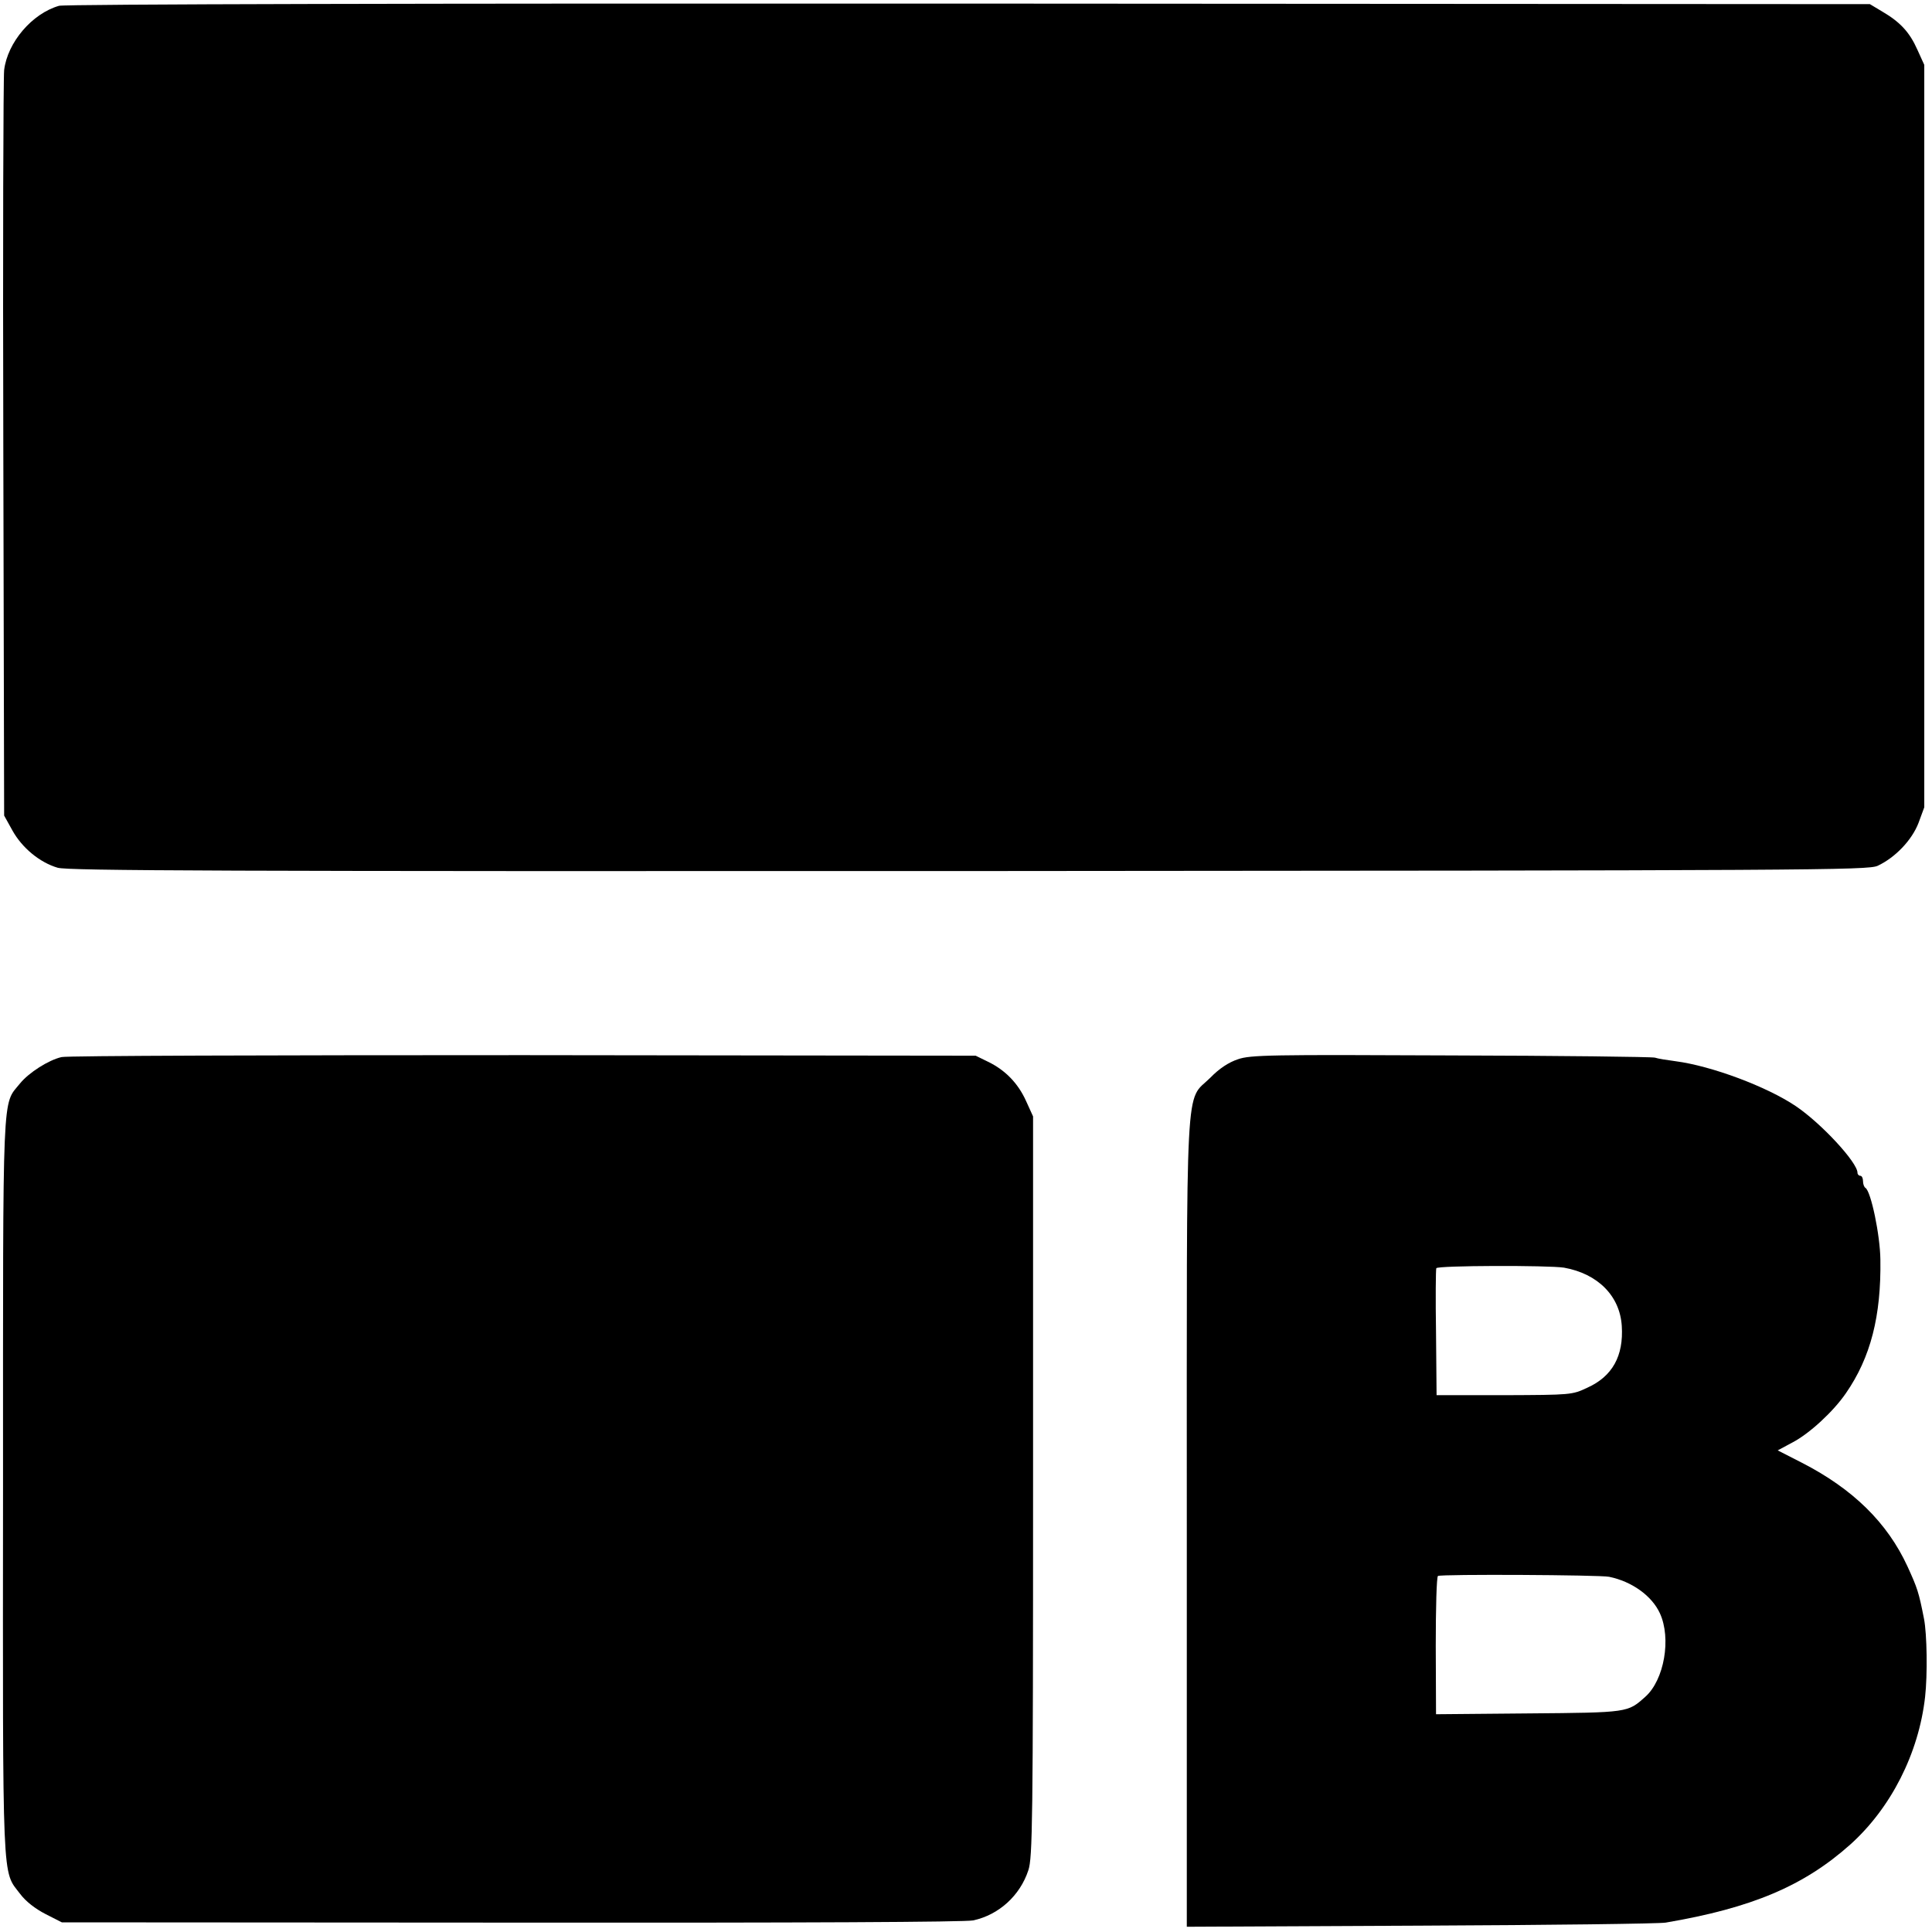
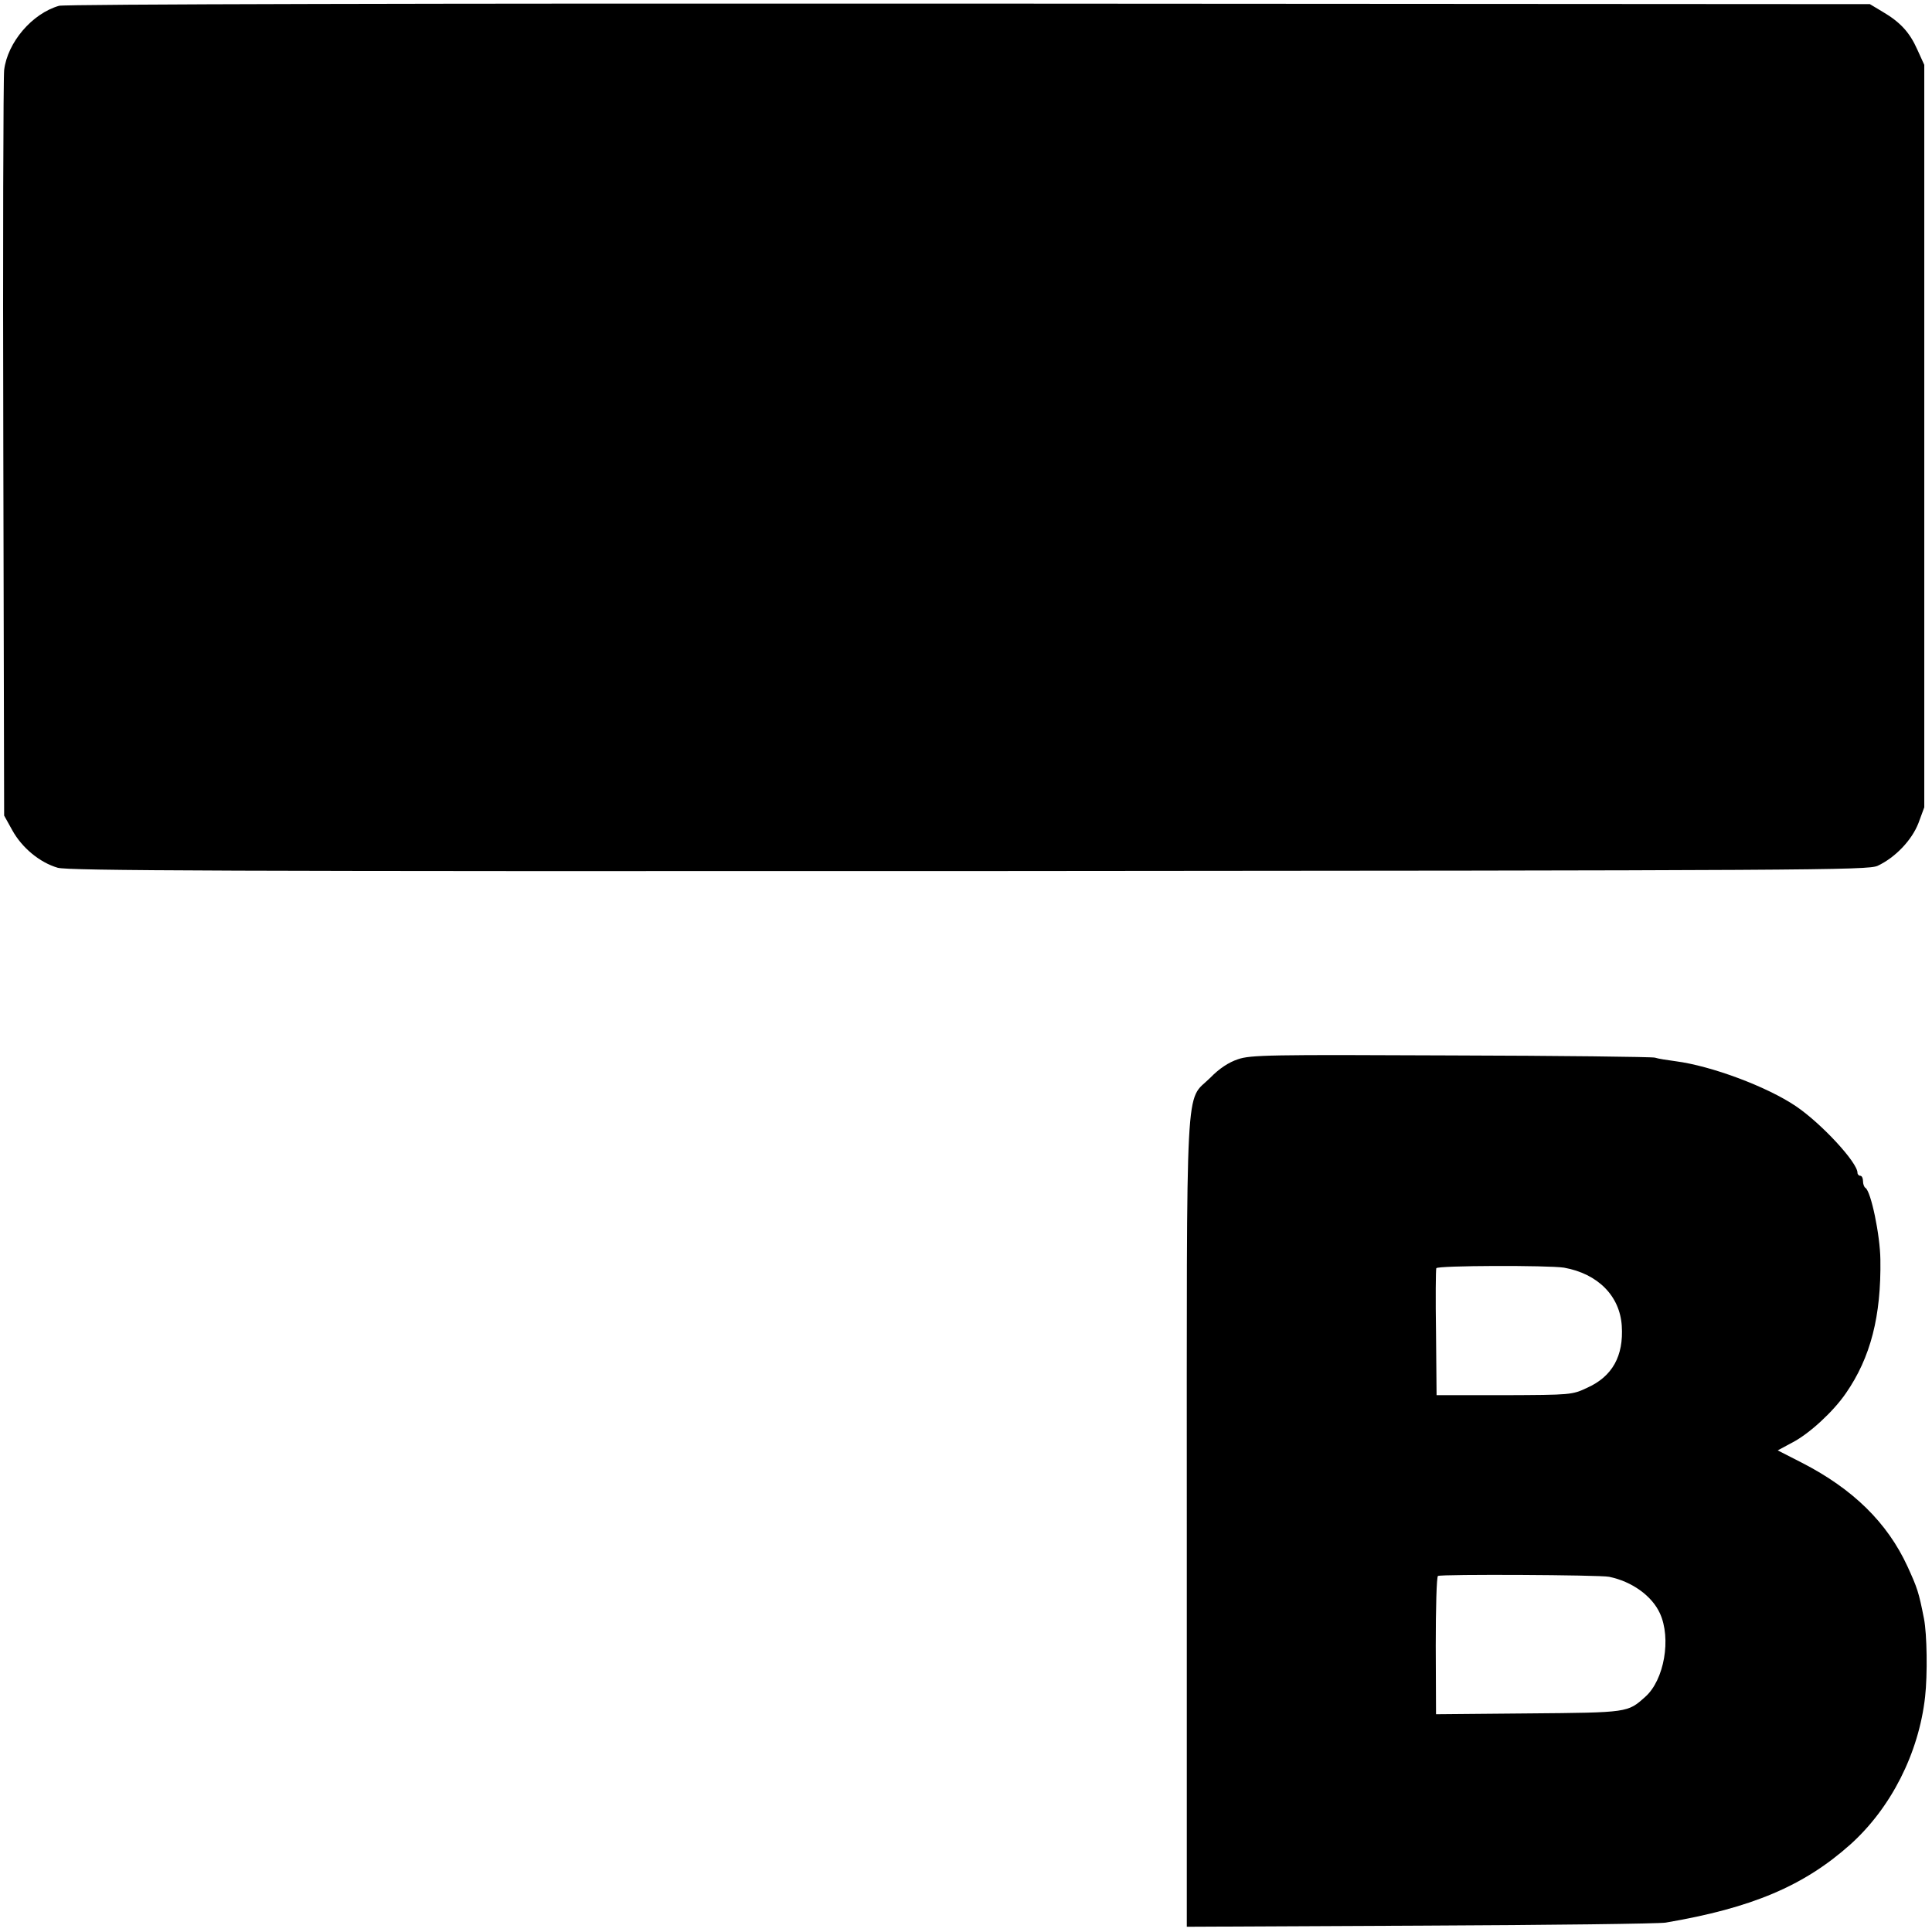
<svg xmlns="http://www.w3.org/2000/svg" version="1.0" width="700pt" height="700pt" viewBox="0 0 700 700" preserveAspectRatio="xMidYMid meet">
  <g transform="translate(0,700) scale(0.1,-0.1)" fill="#000000" stroke="none">
    <path d="M214 6979 c-98 -28 -187 -133 -199 -233 -3 -28 -5 -647 -3 -1376 l3 -1325 30 -54 c35 -63 99 -116 164 -135 38 -11 599 -13 3301 -12 3072 2 3257 3 3293 19 64 30 124 93 148 155 l21 57 0 1345 0 1345 -25 55 c-28 63 -62 100 -127 138 l-45 27 -3265 2 c-1939 1 -3278 -2 -3296 -8z" />
-     <path d="M223 3170 c-48 -11 -119 -57 -150 -95 -66 -82 -62 8 -62 -1461 -1 -1469 -4 -1389 62 -1476 20 -27 55 -54 92 -73 l59 -30 1627 -1 c1078 -1 1644 2 1675 8 93 20 170 90 200 182 15 45 17 173 17 1390 l0 1341 -25 55 c-29 65 -76 113 -138 143 l-45 22 -1640 2 c-902 0 -1654 -2 -1672 -7z" />
    <path d="M4485 3162 c-33 -11 -67 -33 -100 -67 -92 -91 -85 44 -85 -1617 l0 -1459 848 4 c466 2 865 7 887 11 312 53 501 133 669 283 147 132 248 330 271 535 9 80 7 227 -4 283 -19 97 -24 111 -60 190 -73 158 -197 280 -382 375 l-88 45 54 29 c61 32 147 111 193 178 90 130 128 280 125 484 -1 89 -34 247 -54 260 -5 3 -9 14 -9 25 0 10 -4 19 -10 19 -5 0 -10 5 -10 11 0 37 -130 178 -223 241 -105 71 -306 146 -436 163 -30 4 -63 9 -75 13 -12 3 -345 7 -741 8 -651 3 -725 2 -770 -14z m1182 -755 c122 -22 202 -102 209 -211 7 -109 -34 -183 -125 -224 -55 -26 -59 -26 -301 -27 l-245 0 -2 225 c-2 124 -1 230 1 235 3 10 406 11 463 2z m163 -1120 c83 -17 155 -69 184 -132 42 -91 16 -242 -53 -303 -64 -57 -60 -57 -422 -60 l-336 -3 -1 248 c0 136 3 250 8 253 11 7 587 4 620 -3z" />
  </g>
</svg>